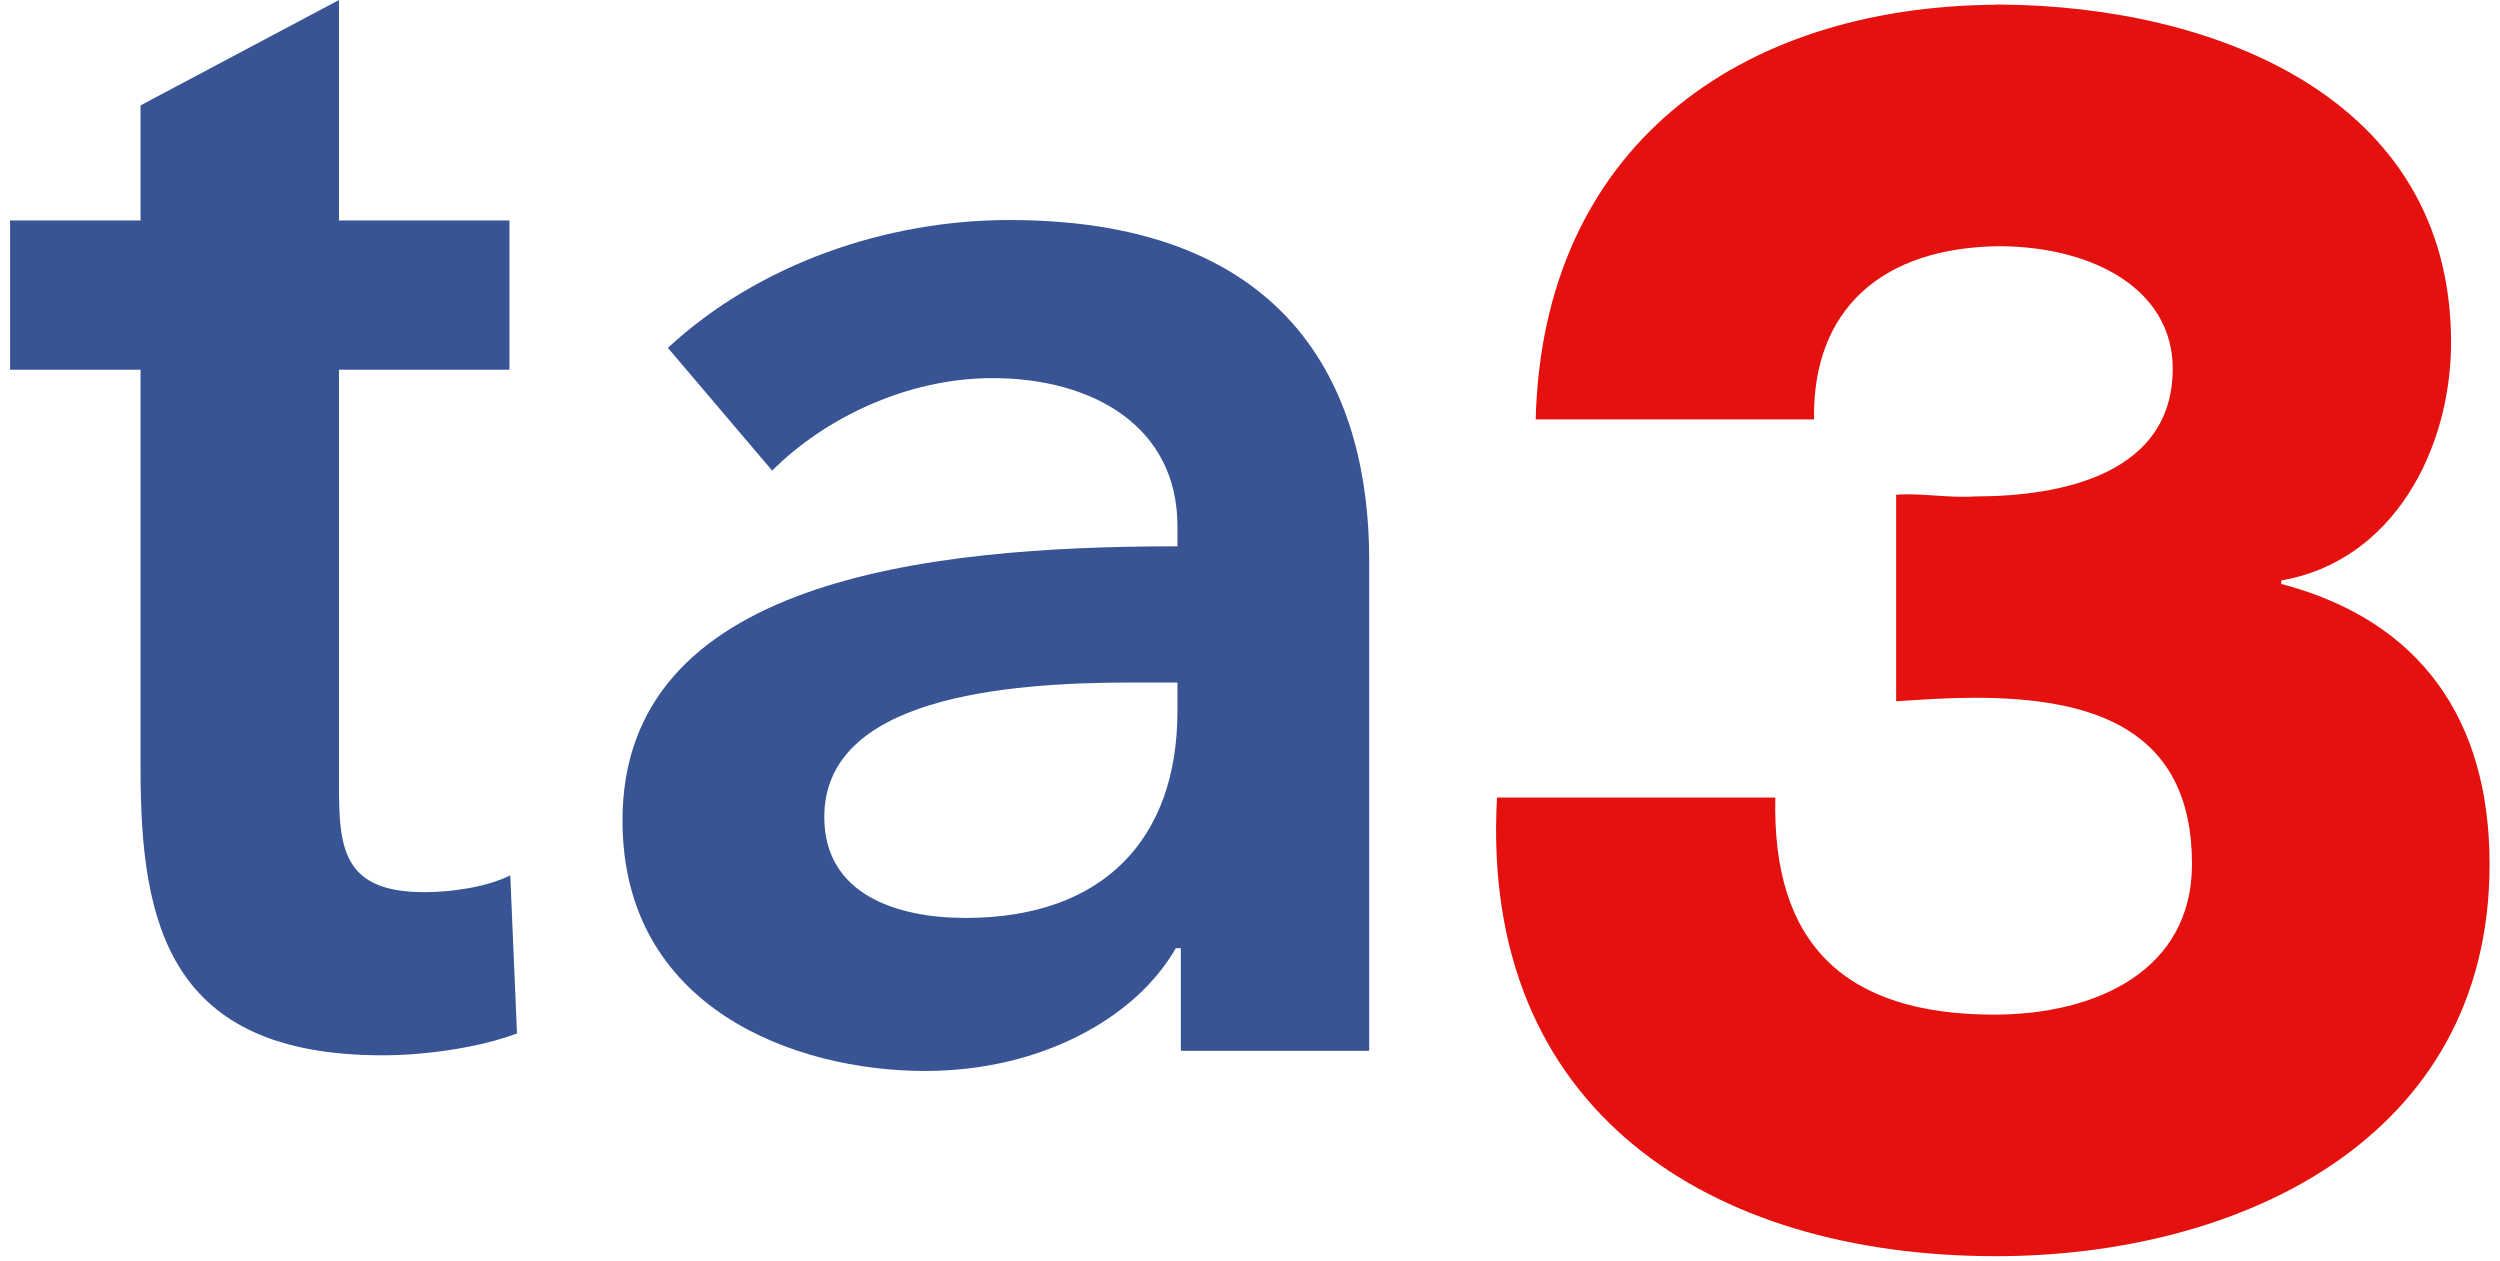
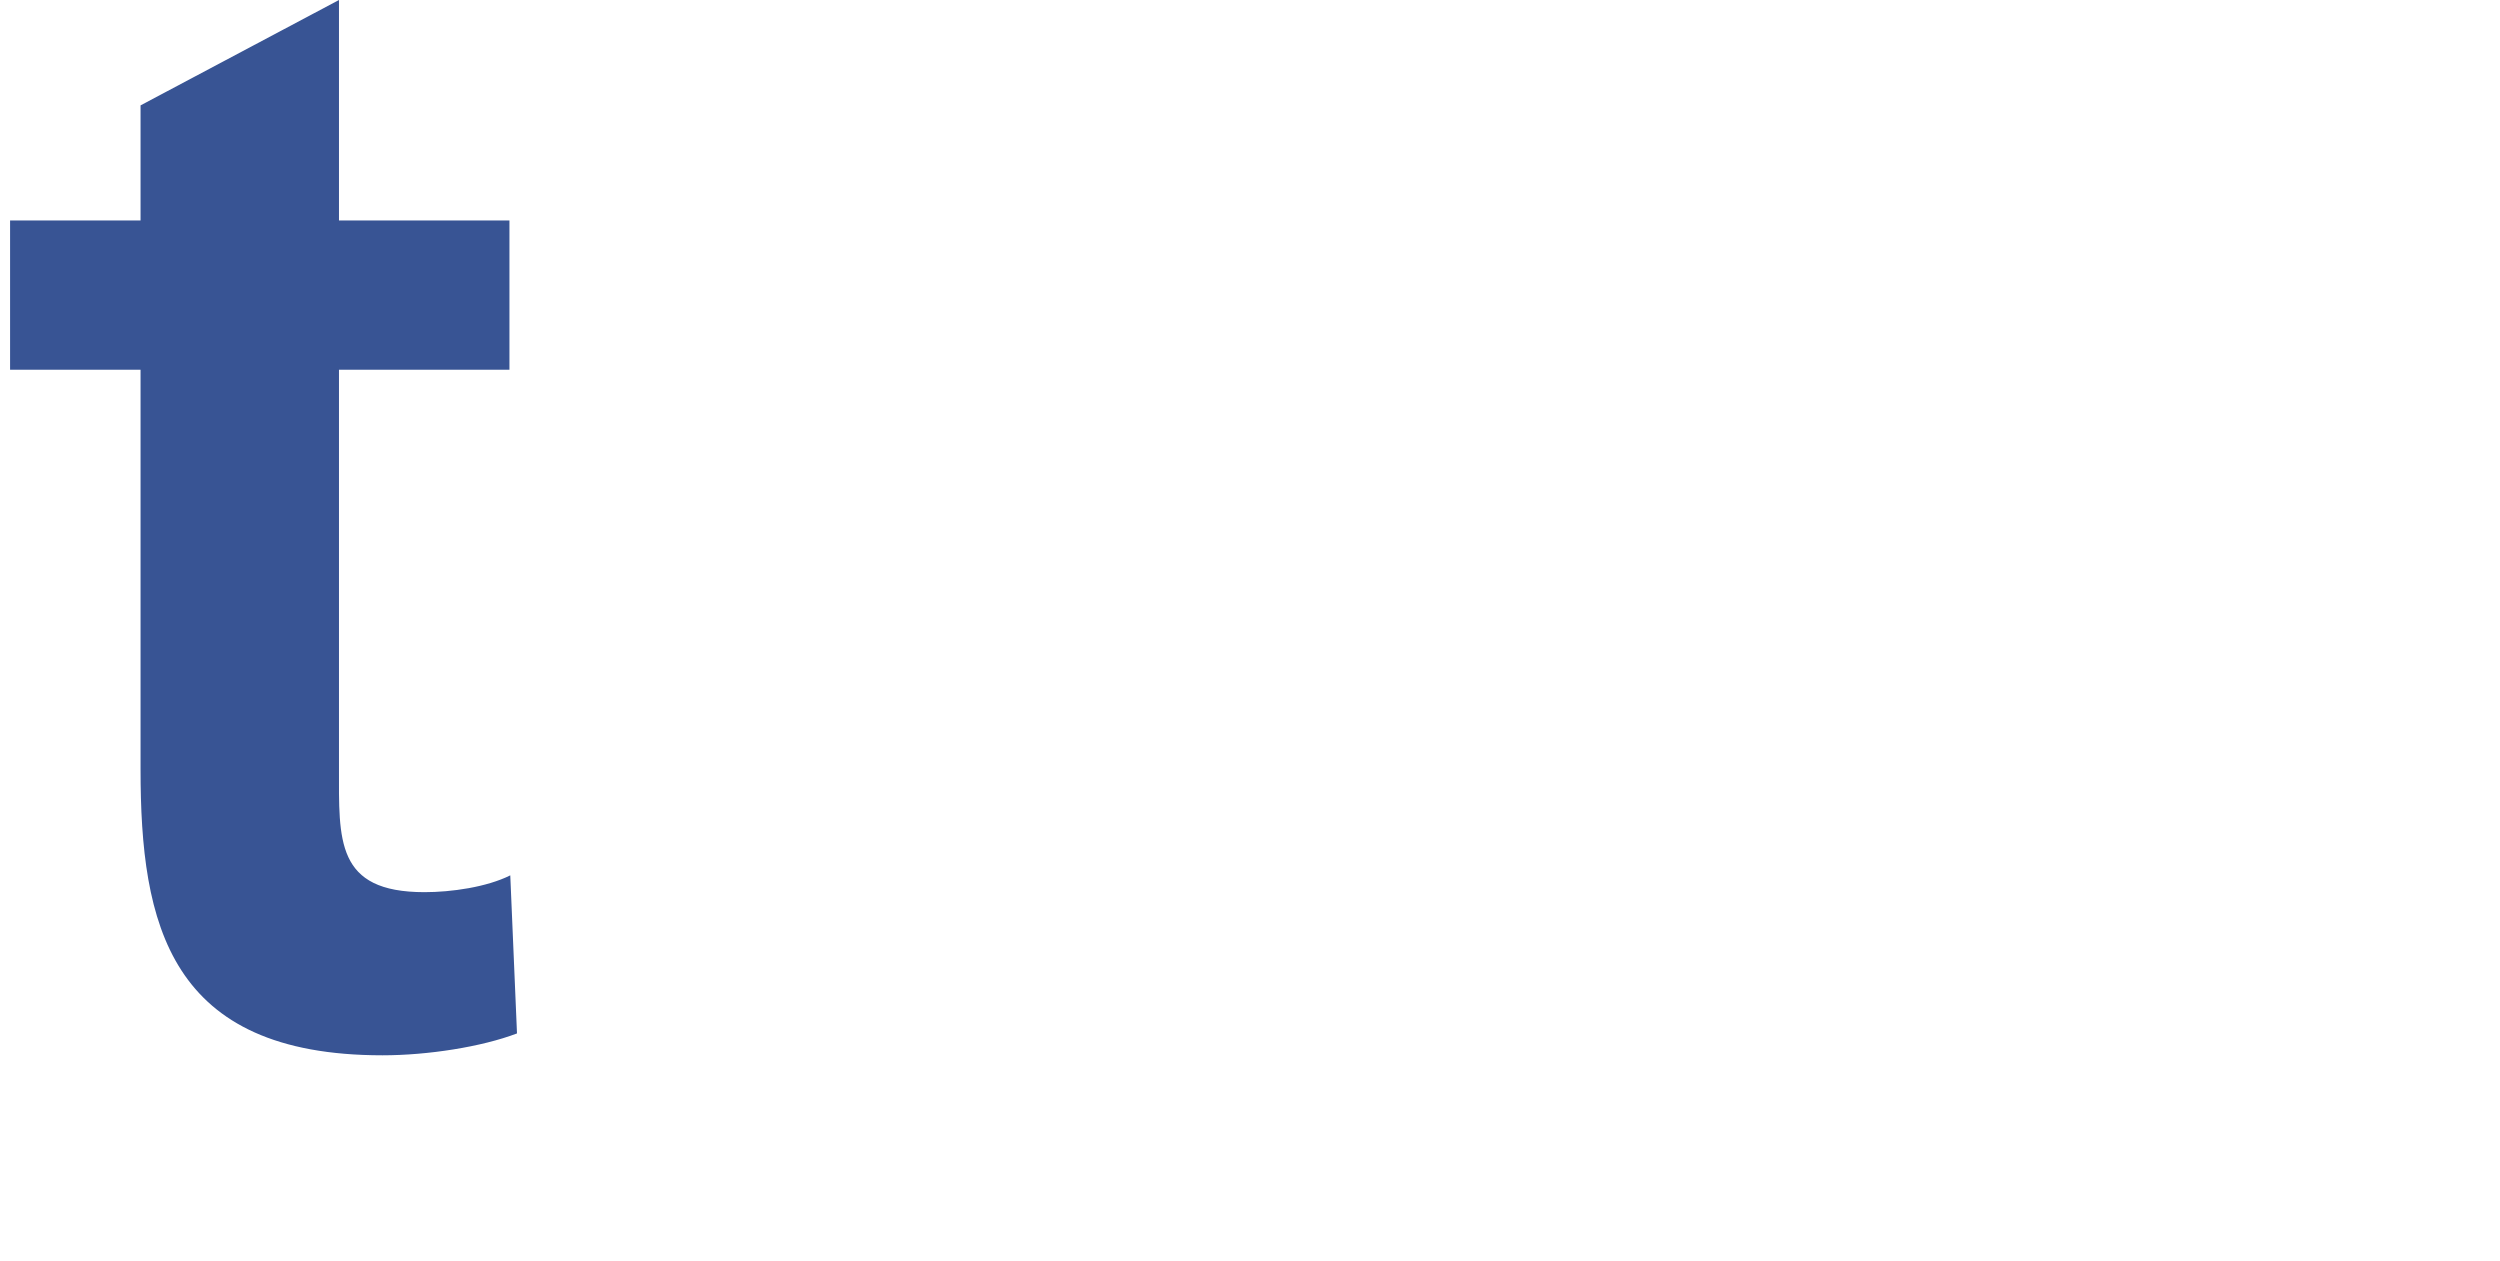
<svg xmlns="http://www.w3.org/2000/svg" width="100%" height="100%" viewBox="0 0 218 110" version="1.1" xml:space="preserve" style="fill-rule:evenodd;clip-rule:evenodd;stroke-linejoin:round;stroke-miterlimit:2;">
  <g>
-     <path d="M102.674,59.515l-3.959,0c-11.145,0 -26.837,1.32 -26.837,11.731c-0,6.747 6.307,8.798 12.319,8.798c12.023,0 18.477,-6.892 18.477,-18.038l-0,-2.491Zm0.294,23.17l-0.439,0c-3.521,6.156 -11.88,10.704 -21.852,10.704c-11.291,0 -26.395,-5.425 -26.395,-21.849c0,-20.973 26.395,-23.903 48.392,-23.903l0,-1.762c0,-8.653 -7.332,-12.903 -16.131,-12.903c-7.478,0 -14.665,3.518 -19.21,8.065l-9.093,-10.704c7.92,-7.334 19.062,-11.147 29.77,-11.147c25.223,0 31.383,15.547 31.383,29.623l-0,42.82l-16.425,0l-0,-8.944Z" style="fill:#385494;fill-rule:nonzero;" />
    <path d="M0.879,32.239l-0,-13.015l11.377,0l0,-10.035l17.303,-9.189l0,19.224l14.865,0l0,13.016l-14.865,0l0,34.707c0,6.306 -0.314,10.85 7.457,10.85c2.345,0 5.425,-0.438 7.48,-1.466l0.586,13.784c-3.08,1.173 -7.772,1.908 -11.731,1.908c-18.624,0 -21.095,-11.439 -21.095,-24.931l0,-34.853l-11.377,-0Z" style="fill:#385494;fill-rule:nonzero;" />
-     <path d="M198.926,50.92l-0,-0.305c9.769,-1.678 14.807,-11.448 14.807,-20.76c0,-21.492 -20.859,-29.323 -39.216,-29.454l0,-0.006c-0.045,0 -0.087,0.005 -0.132,0.005c-0.113,-0.001 -0.229,-0.005 -0.342,-0.005l0,0.017c-22.506,0.172 -39.523,12.514 -40.131,36.16l24.271,-0c-0.151,-9.548 5.872,-15.027 16.269,-15.104c8.278,0.076 15.009,3.878 15.009,10.678c0,9.158 -9.616,11.143 -17.249,11.143c-2.289,0.154 -4.579,-0.305 -6.867,-0.152l0,18.014c2.288,-0.154 4.578,-0.305 6.867,-0.305c10.381,0 18.93,2.745 18.93,14.502c0,9.31 -8.396,13.126 -17.25,13.126c-13.127,0 -19.387,-6.259 -19.081,-18.929l-24.271,0c-1.526,27.323 18.622,39.994 43.504,39.994c21.065,0 43.048,-10.075 43.048,-34.191c-0.001,-12.521 -5.954,-21.221 -18.166,-24.428" style="fill:#e4110f;fill-rule:nonzero;" />
  </g>
</svg>